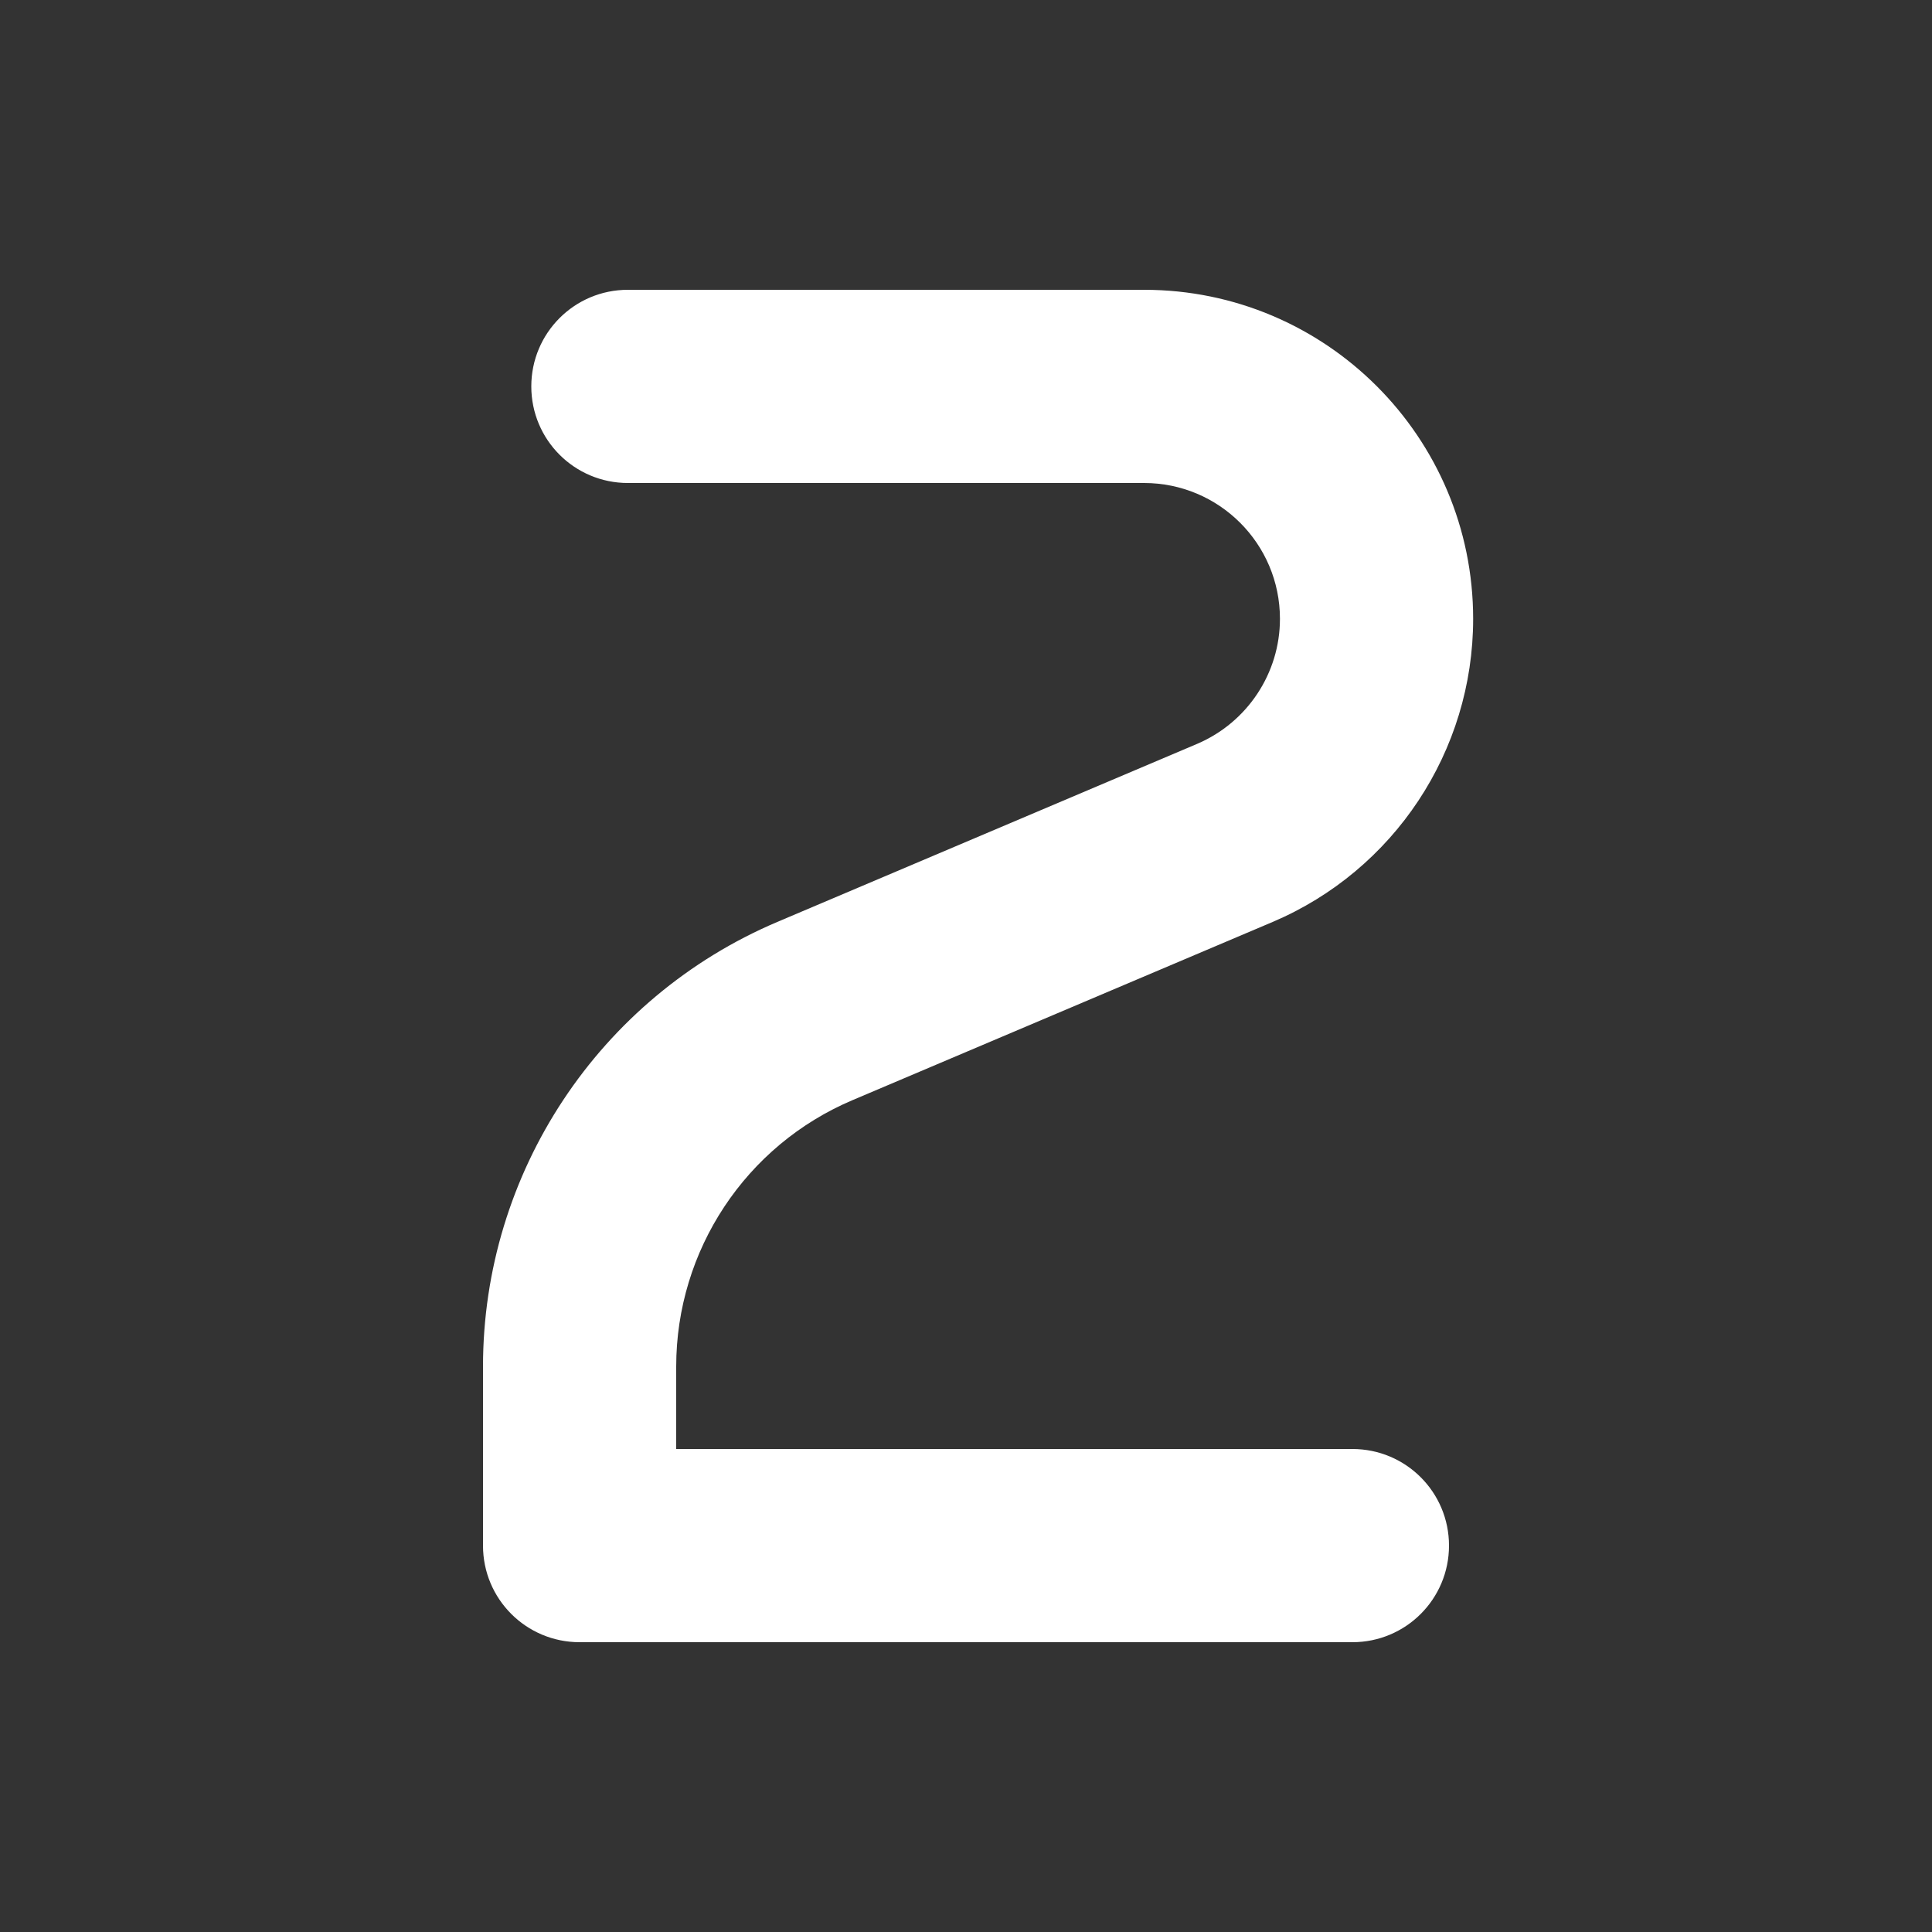
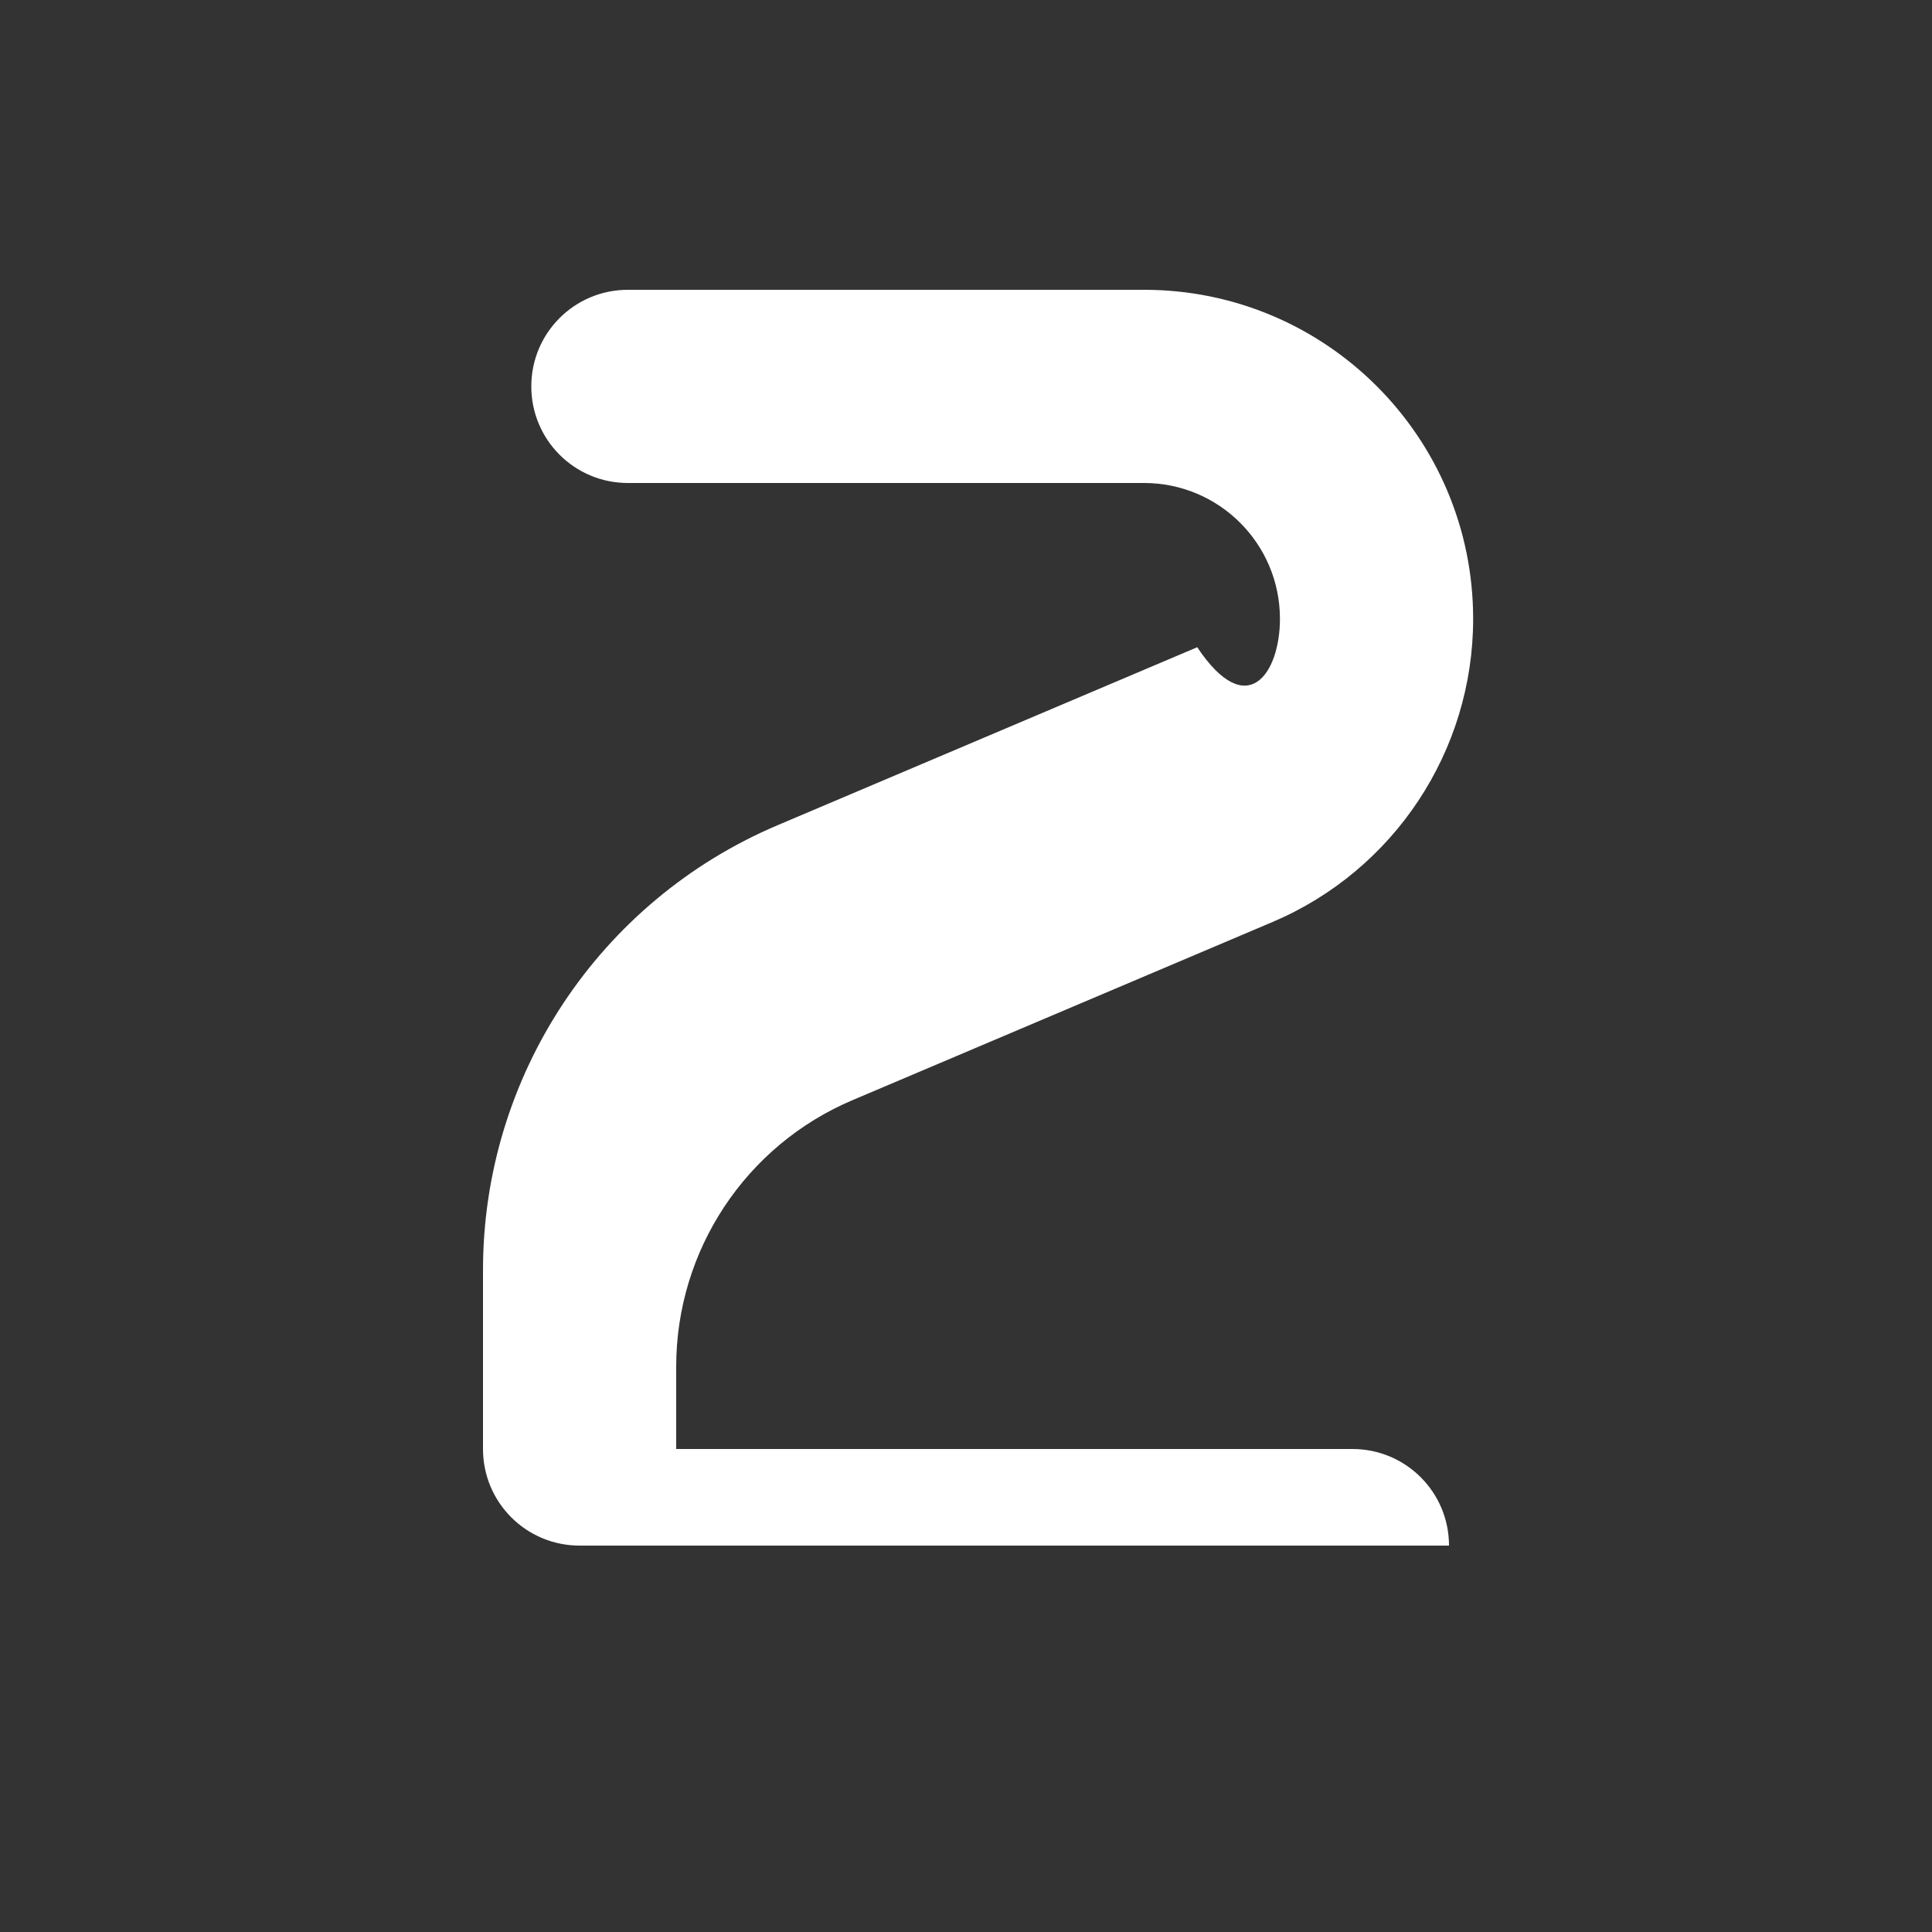
<svg xmlns="http://www.w3.org/2000/svg" viewBox="0 0 640 640">
  <rect x="0" y="0" width="640" height="640" fill="#333333" stroke="none" />
-   <path fill="#fff" d="M176 128c0-17.7 14.3-32 32-32h171c60.2 0 109 48.8 109 109 0 43.8-26.2 83.3-66.4 100.4l-139.1 59c-35.5 15-58.5 49.8-58.5 88.3V480h224c17.7 0 32 14.3 32 32s-14.3 32-32 32H192c-17.7 0-32-14.3-32-32v-59.3c0-64.2 38.4-122.2 97.5-147.3l139.1-59C413.2 239.3 424 223 424 205c0-24.9-20.2-45-45-45H208c-17.7 0-32-14.3-32-32z" />
+   <path fill="#fff" d="M176 128c0-17.7 14.3-32 32-32h171c60.2 0 109 48.8 109 109 0 43.8-26.2 83.3-66.4 100.4l-139.1 59c-35.5 15-58.5 49.8-58.5 88.3V480h224c17.7 0 32 14.3 32 32H192c-17.7 0-32-14.3-32-32v-59.3c0-64.2 38.4-122.2 97.5-147.3l139.1-59C413.2 239.3 424 223 424 205c0-24.9-20.2-45-45-45H208c-17.7 0-32-14.3-32-32z" />
</svg>